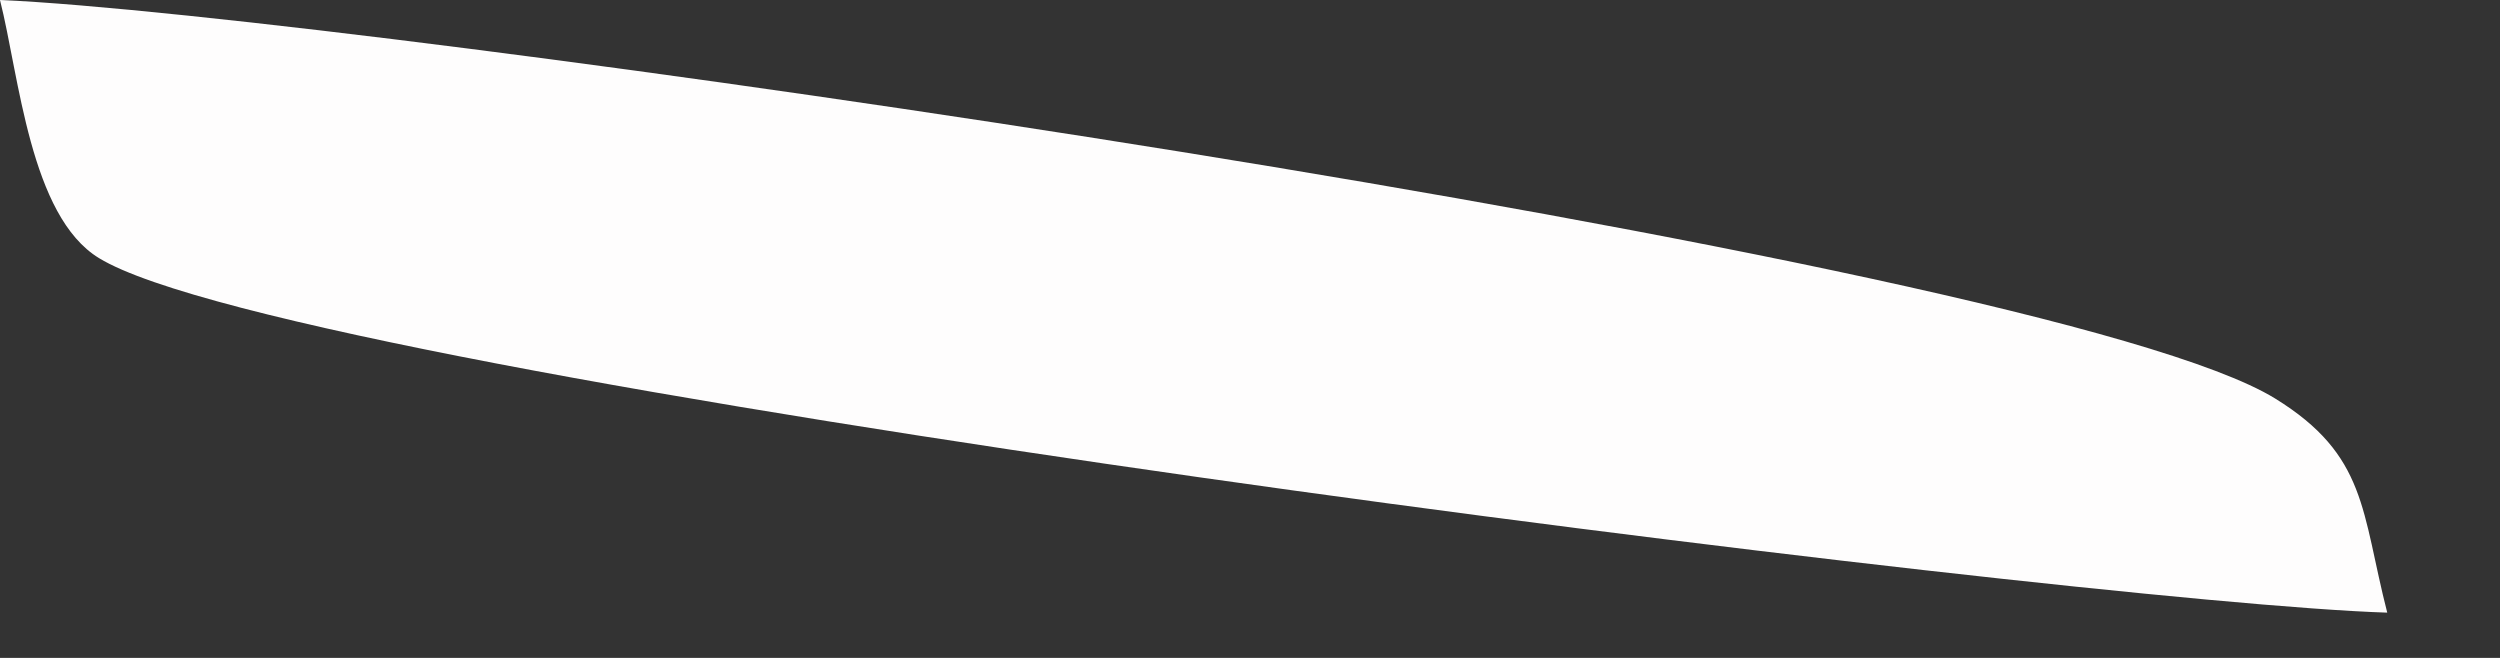
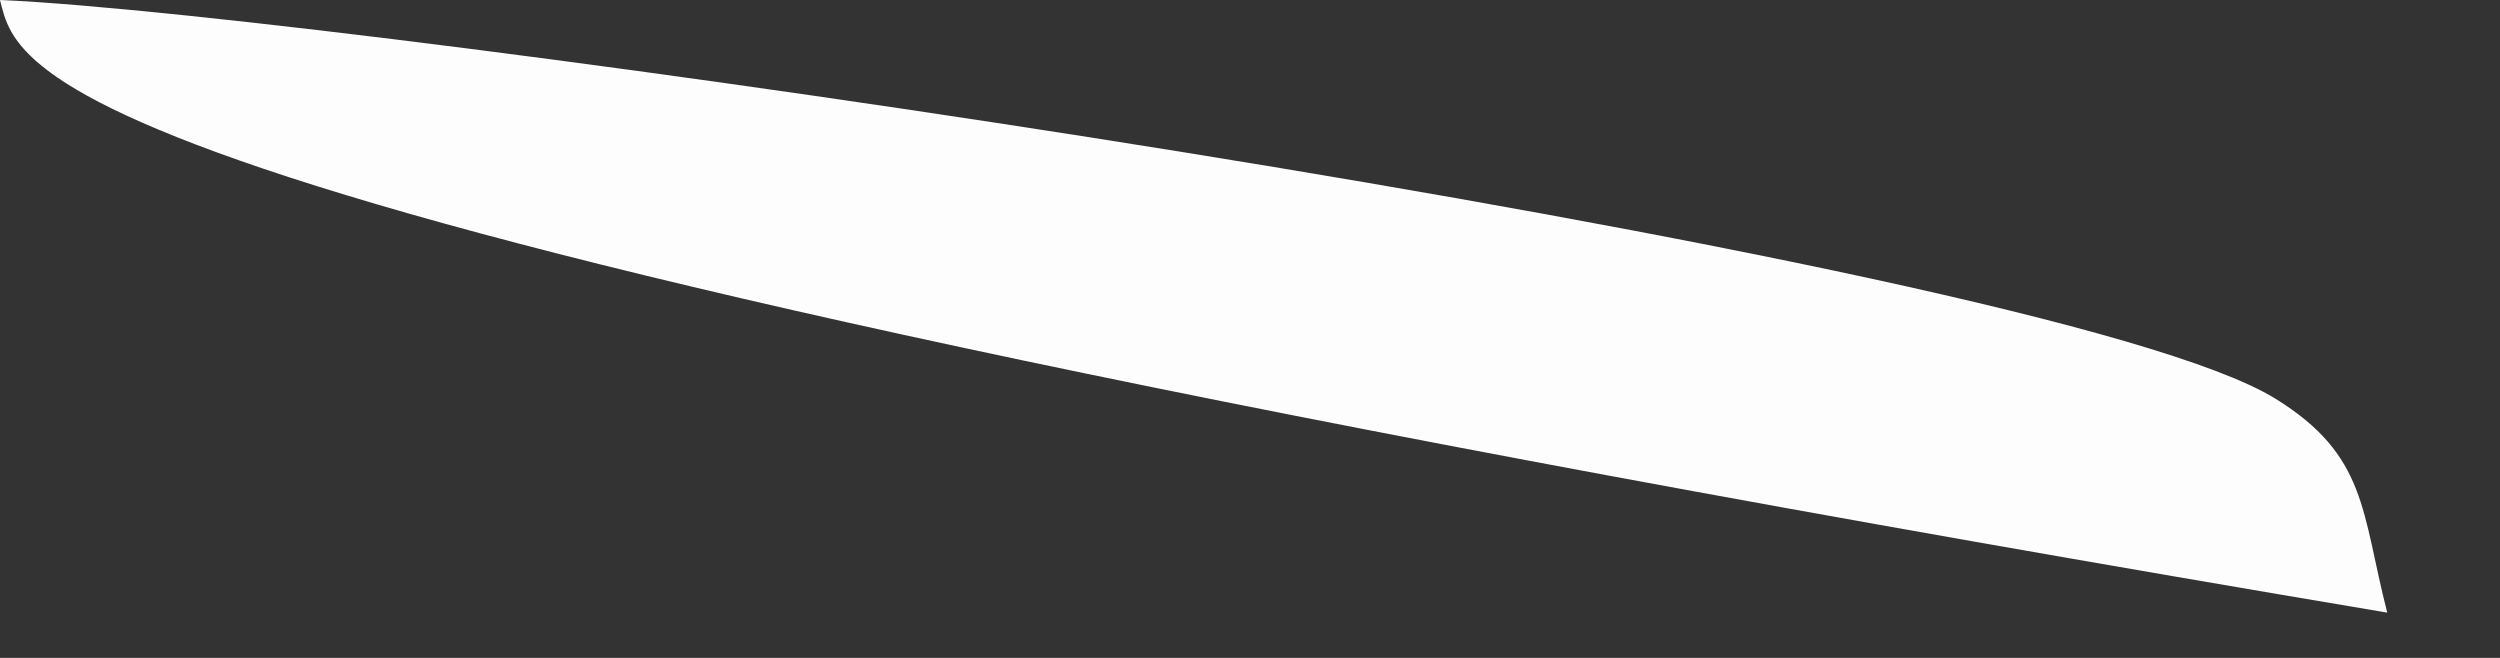
<svg xmlns="http://www.w3.org/2000/svg" fill="none" height="100%" overflow="visible" preserveAspectRatio="none" style="display: block;" viewBox="0 0 19 5" width="100%">
  <rect x="0" y="0" width="19" height="5" fill="#333333" stroke="none" />
-   <path d="M0.003 0C2.634 0.115 15.54 1.953 17.29 3.028C17.991 3.46 17.946 3.888 18.143 4.656C15.743 4.581 2.266 2.886 0.753 1.962C0.228 1.643 0.146 0.577 0 0H0.003Z" fill="#FEFDFD" id="Vector" />
+   <path d="M0.003 0C2.634 0.115 15.54 1.953 17.29 3.028C17.991 3.46 17.946 3.888 18.143 4.656C0.228 1.643 0.146 0.577 0 0H0.003Z" fill="#FEFDFD" id="Vector" />
</svg>